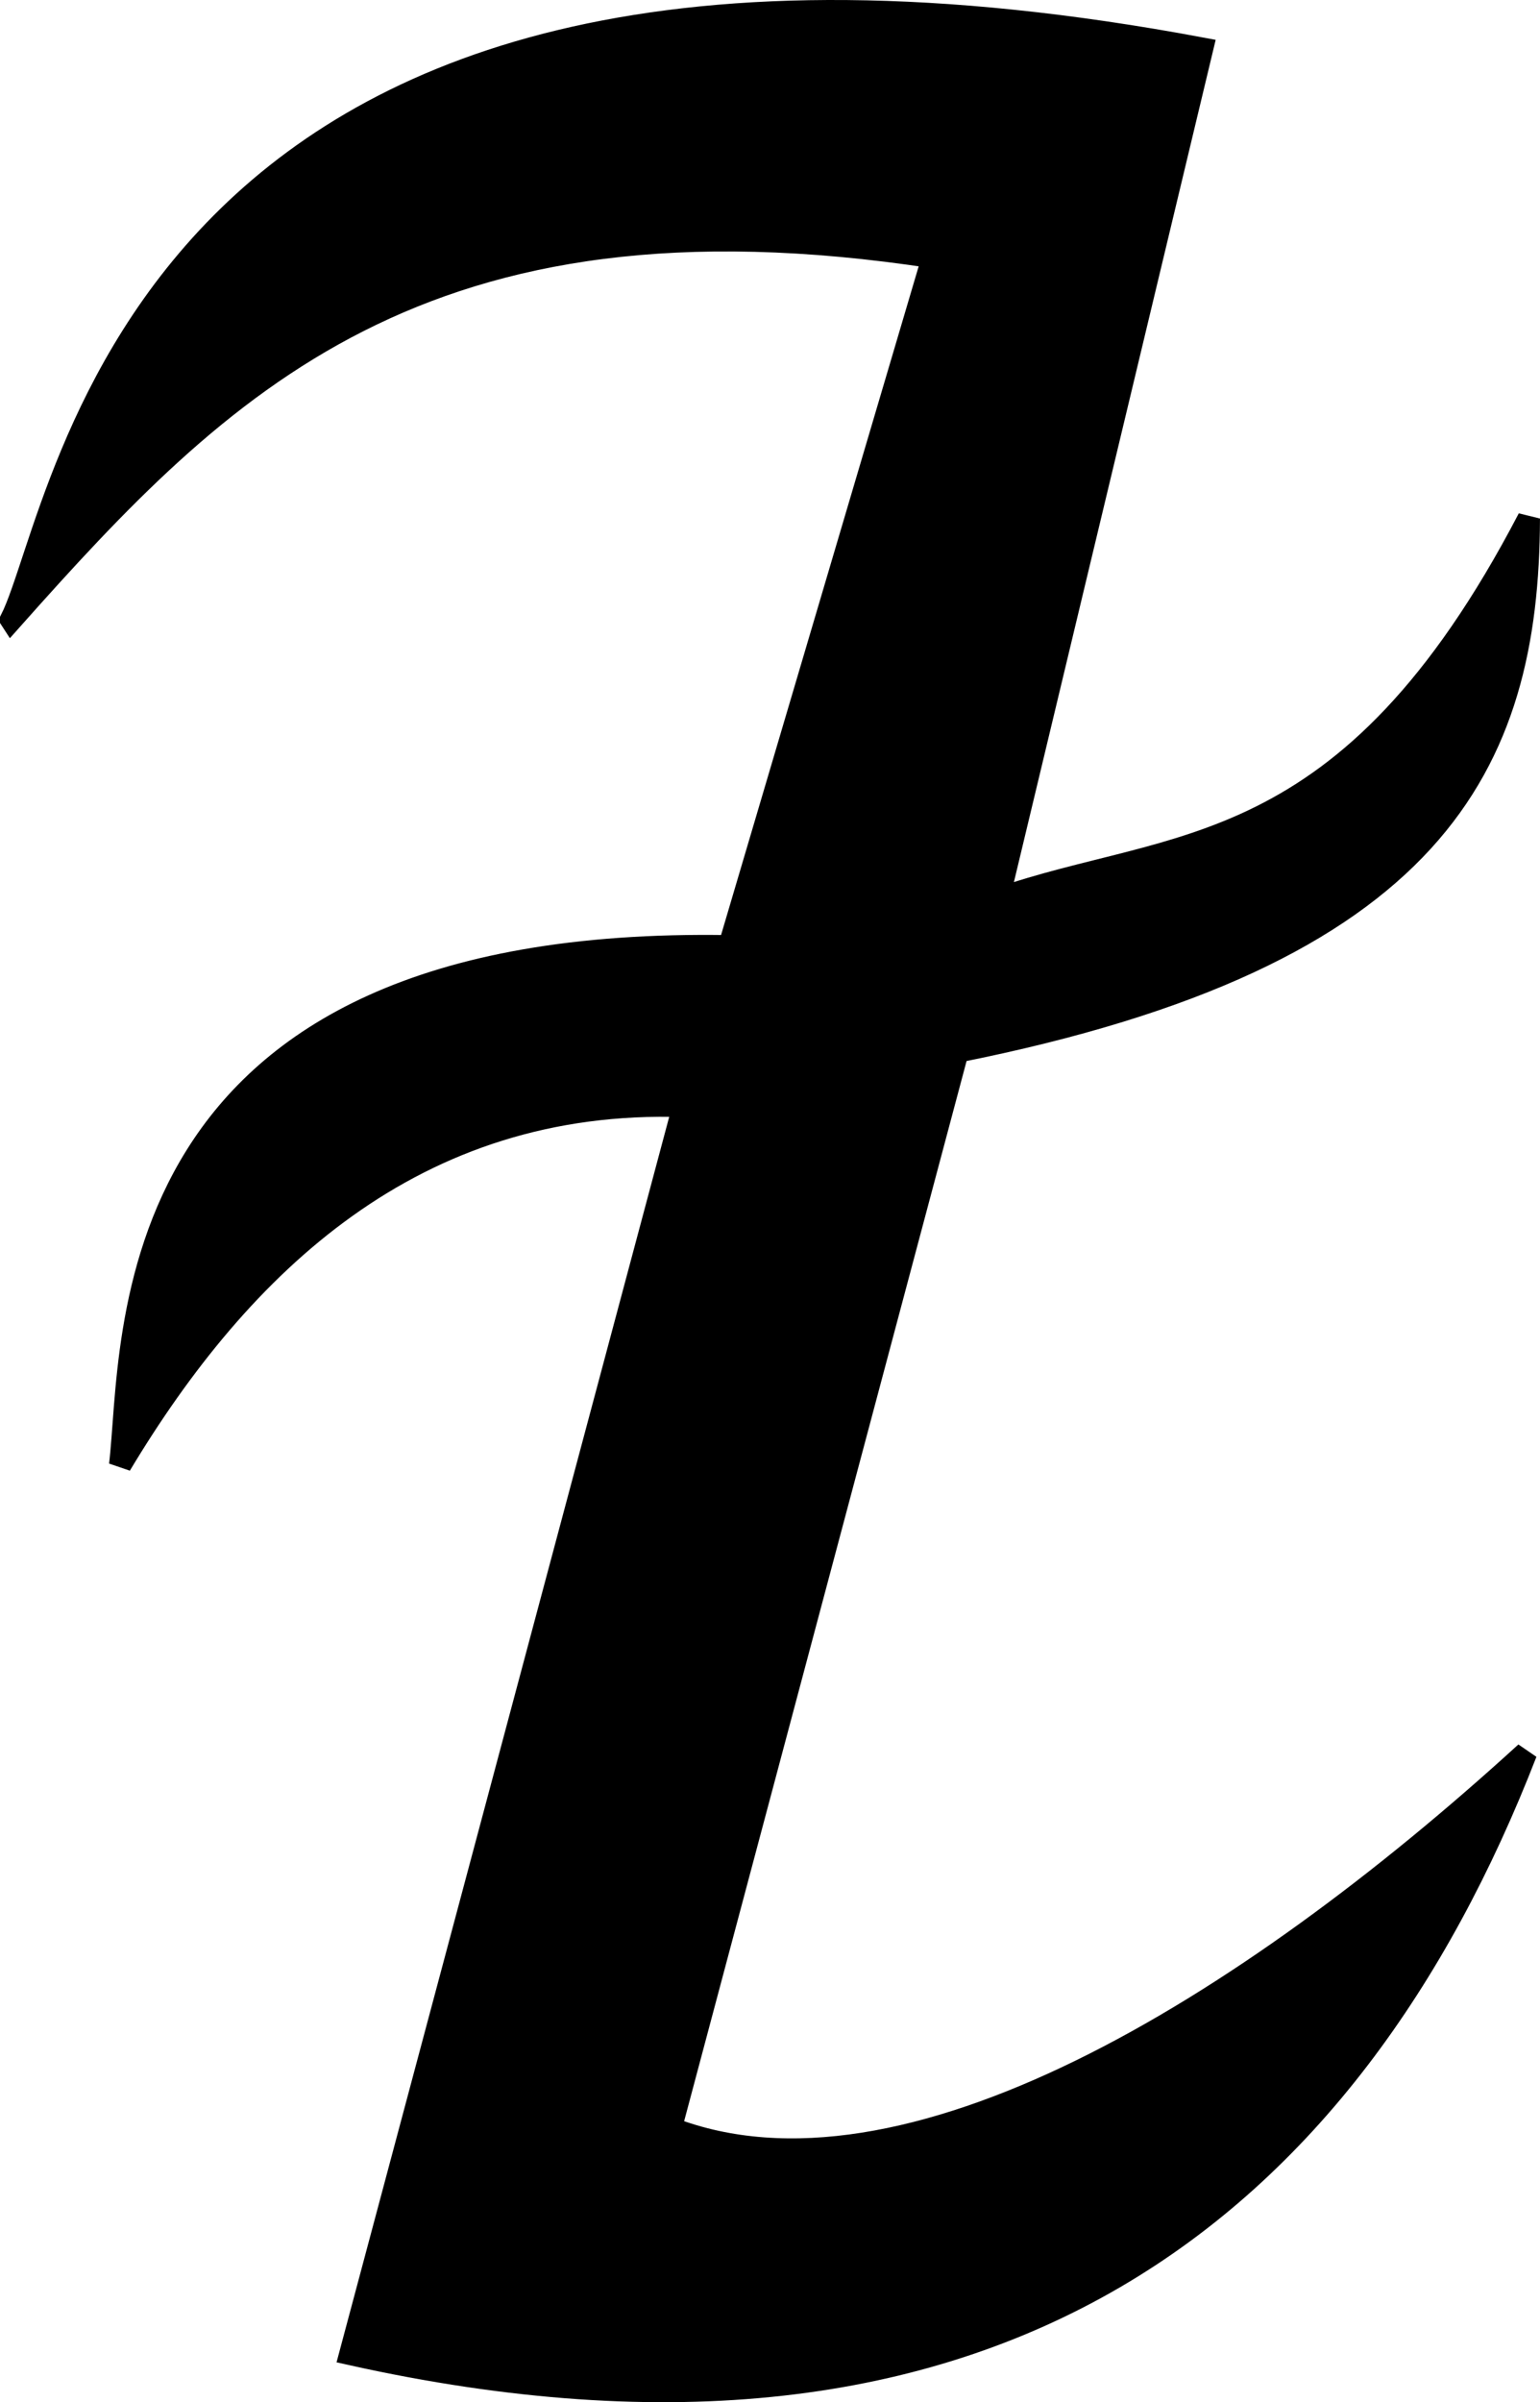
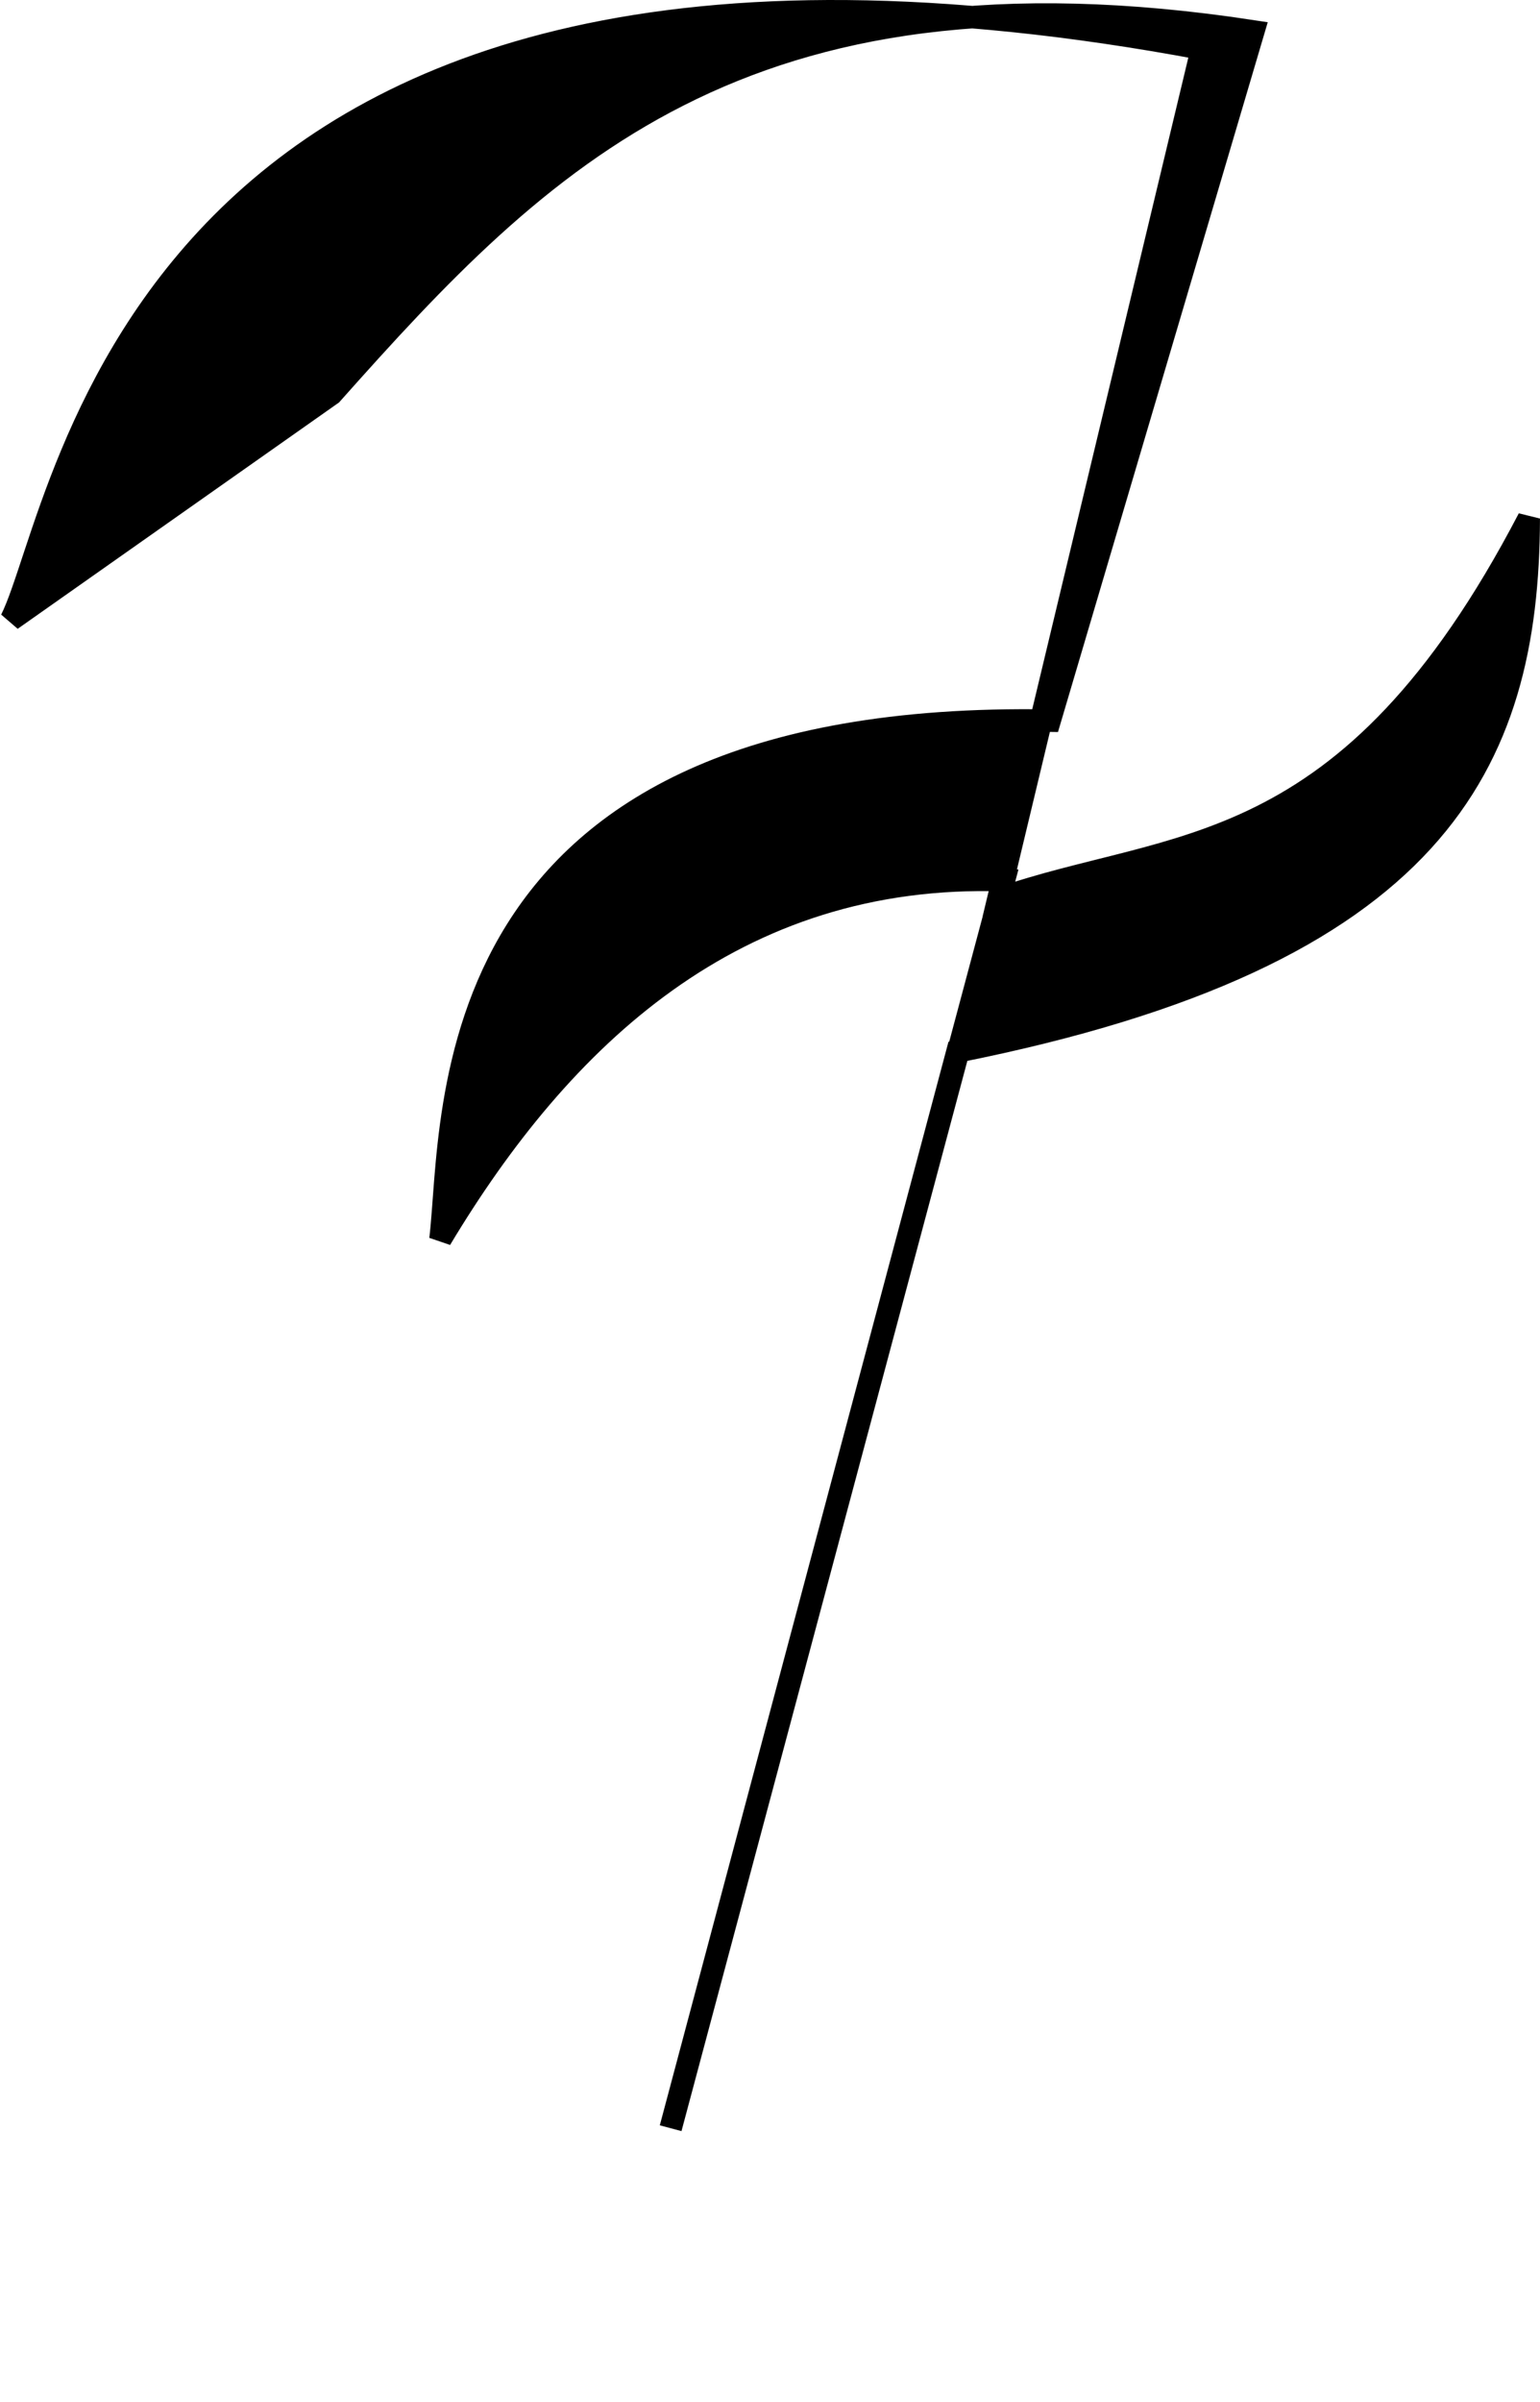
<svg xmlns="http://www.w3.org/2000/svg" version="1.1" viewBox="0 0 248.67 387.66">
  <g transform="translate(-53.133 -81.245)">
-     <path d="m54.945 181.24c9.291-18.57 20.291-124.3 192.28-92.135l-32.894 137.24c28.257-9.926 56.283-5.115 85.656-61.424-0.139 39.609-14.894 70.592-92.24 85.997l-46.322 173.77c37.767 14.577 92.677-19.129 138.11-60.588-28.481 73.338-85.555 120.22-189.82 97.012l53.825-201.4c-43.532-1.454-71.549 25.535-90.994 57.935 2.393-19.81-2.35-85.448 98.368-83.682l32.89-111.23c-82.63-12.61-115.09 20.59-148.85 58.52z" color="#000000" stroke="#000" stroke-width="3.625px" />
+     <path d="m54.945 181.24c9.291-18.57 20.291-124.3 192.28-92.135l-32.894 137.24c28.257-9.926 56.283-5.115 85.656-61.424-0.139 39.609-14.894 70.592-92.24 85.997l-46.322 173.77l53.825-201.4c-43.532-1.454-71.549 25.535-90.994 57.935 2.393-19.81-2.35-85.448 98.368-83.682l32.89-111.23c-82.63-12.61-115.09 20.59-148.85 58.52z" color="#000000" stroke="#000" stroke-width="3.625px" />
  </g>
</svg>